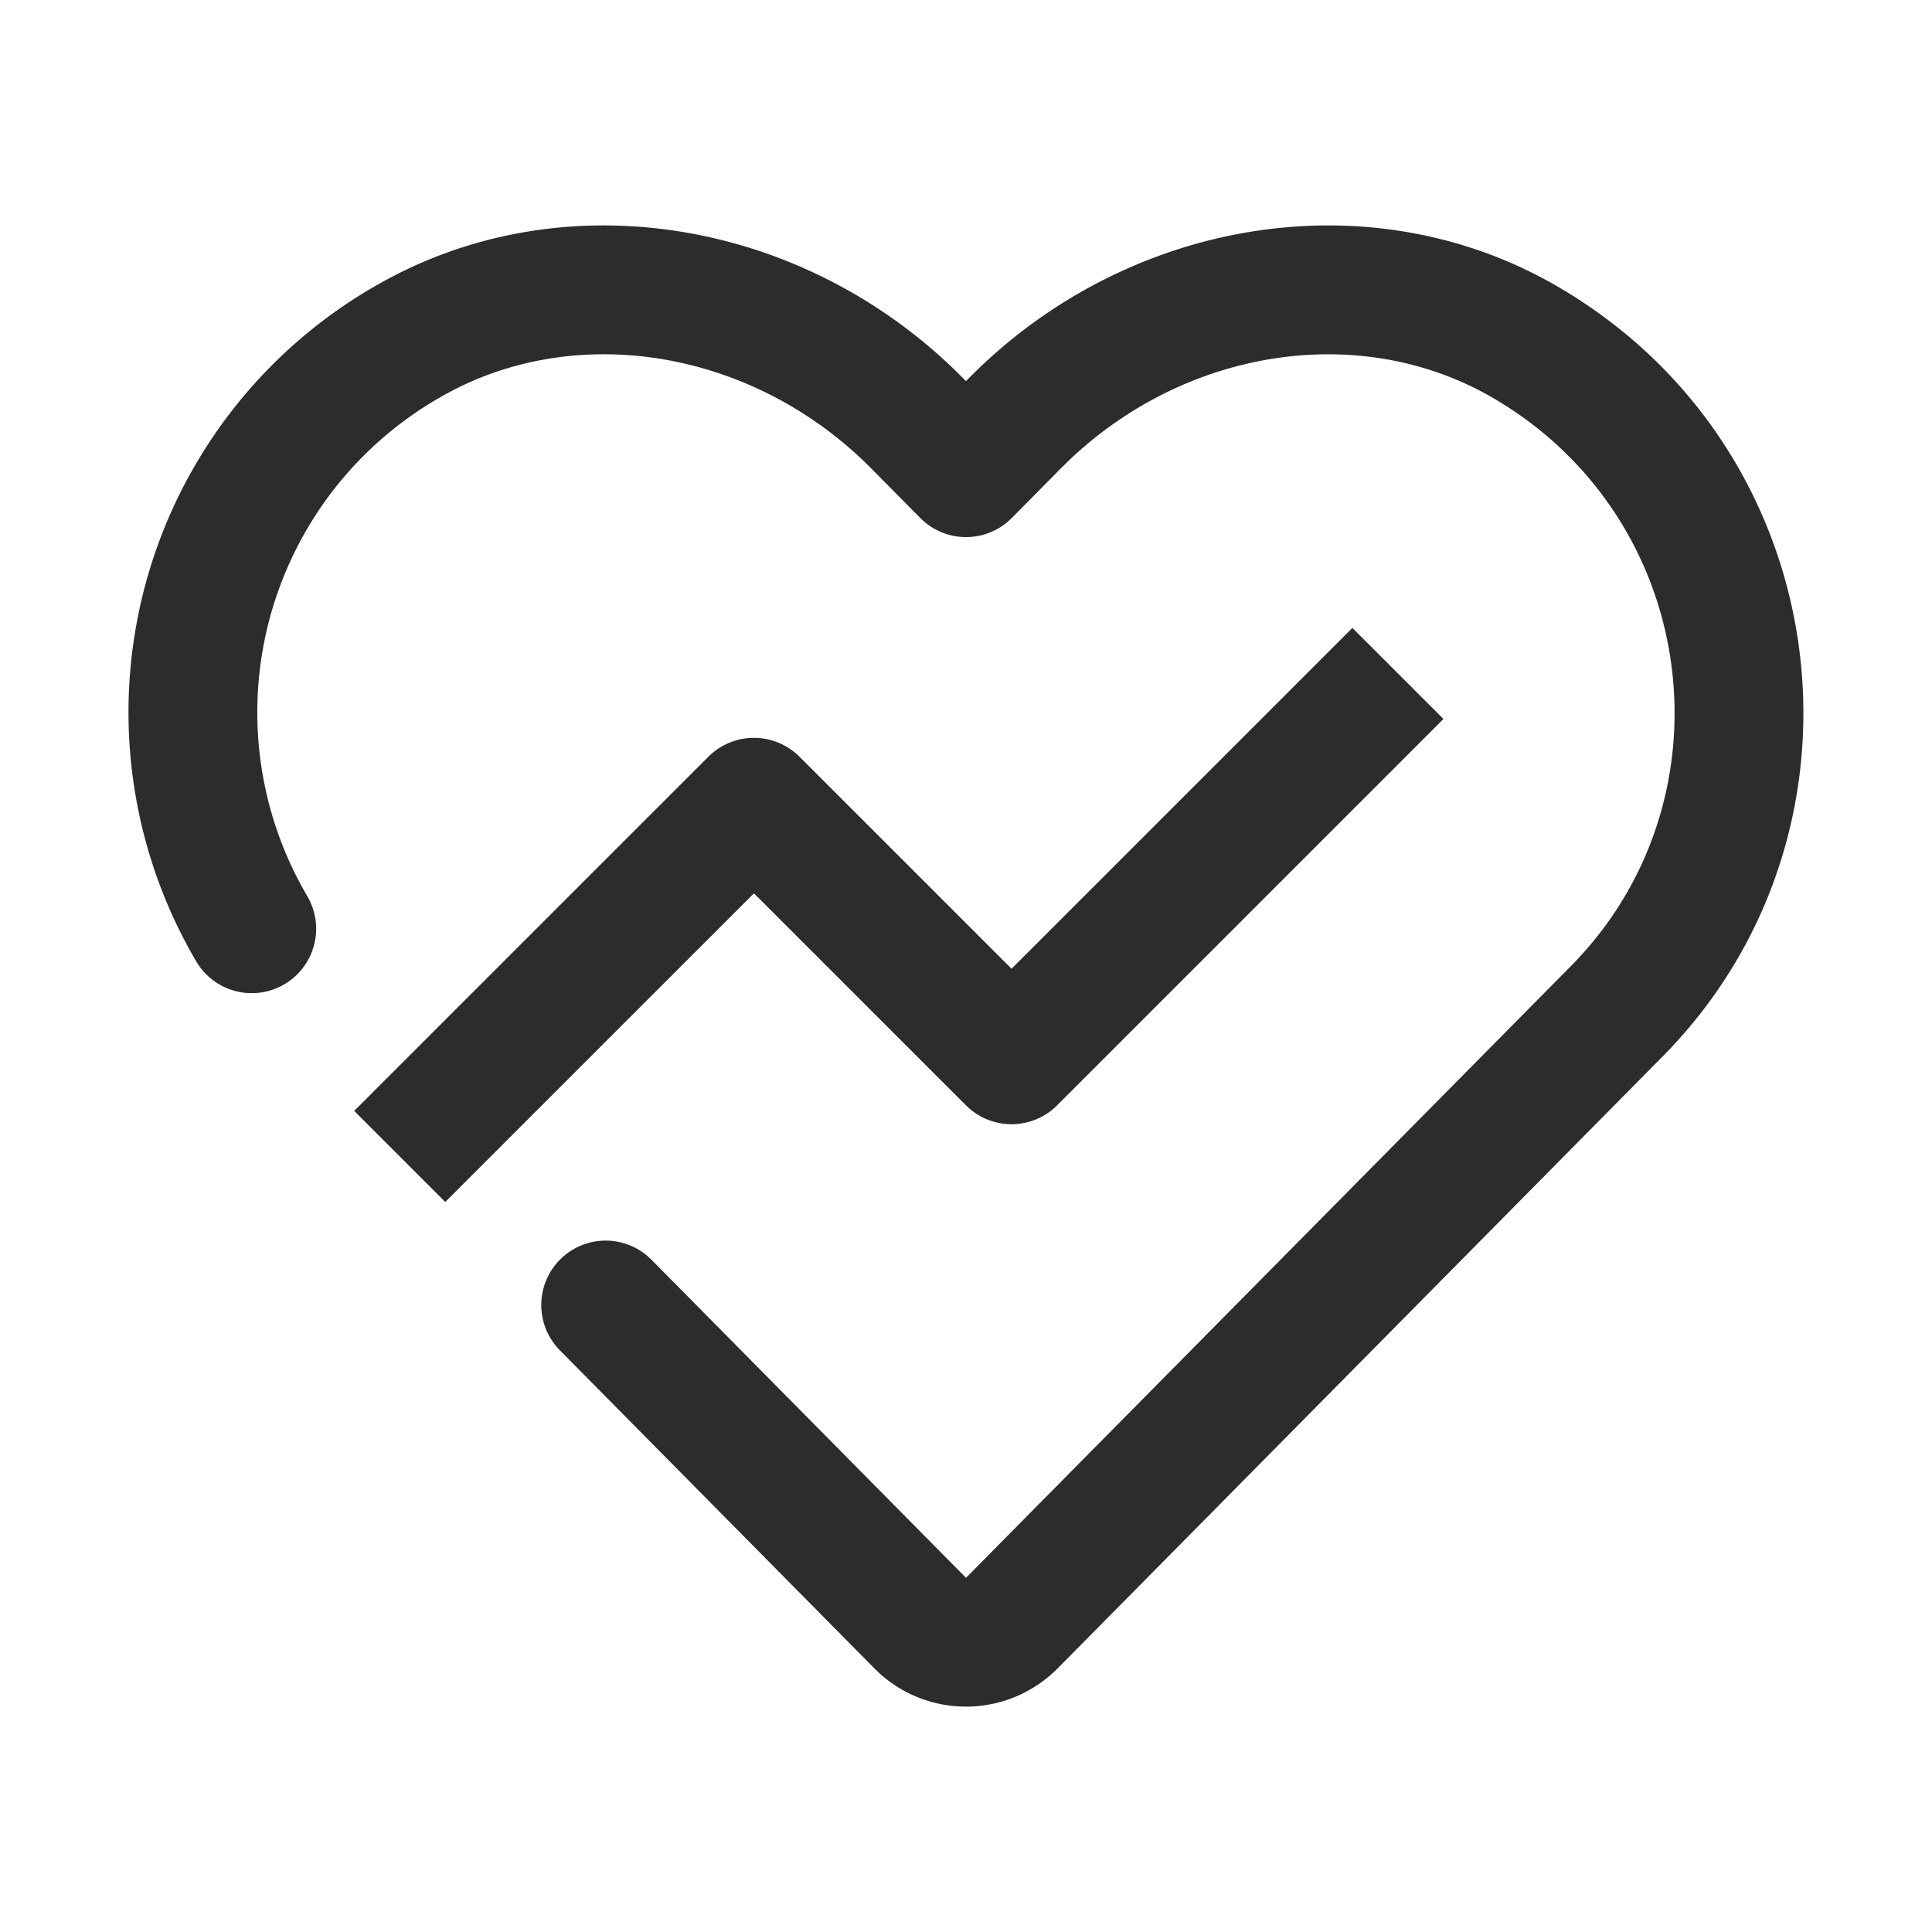
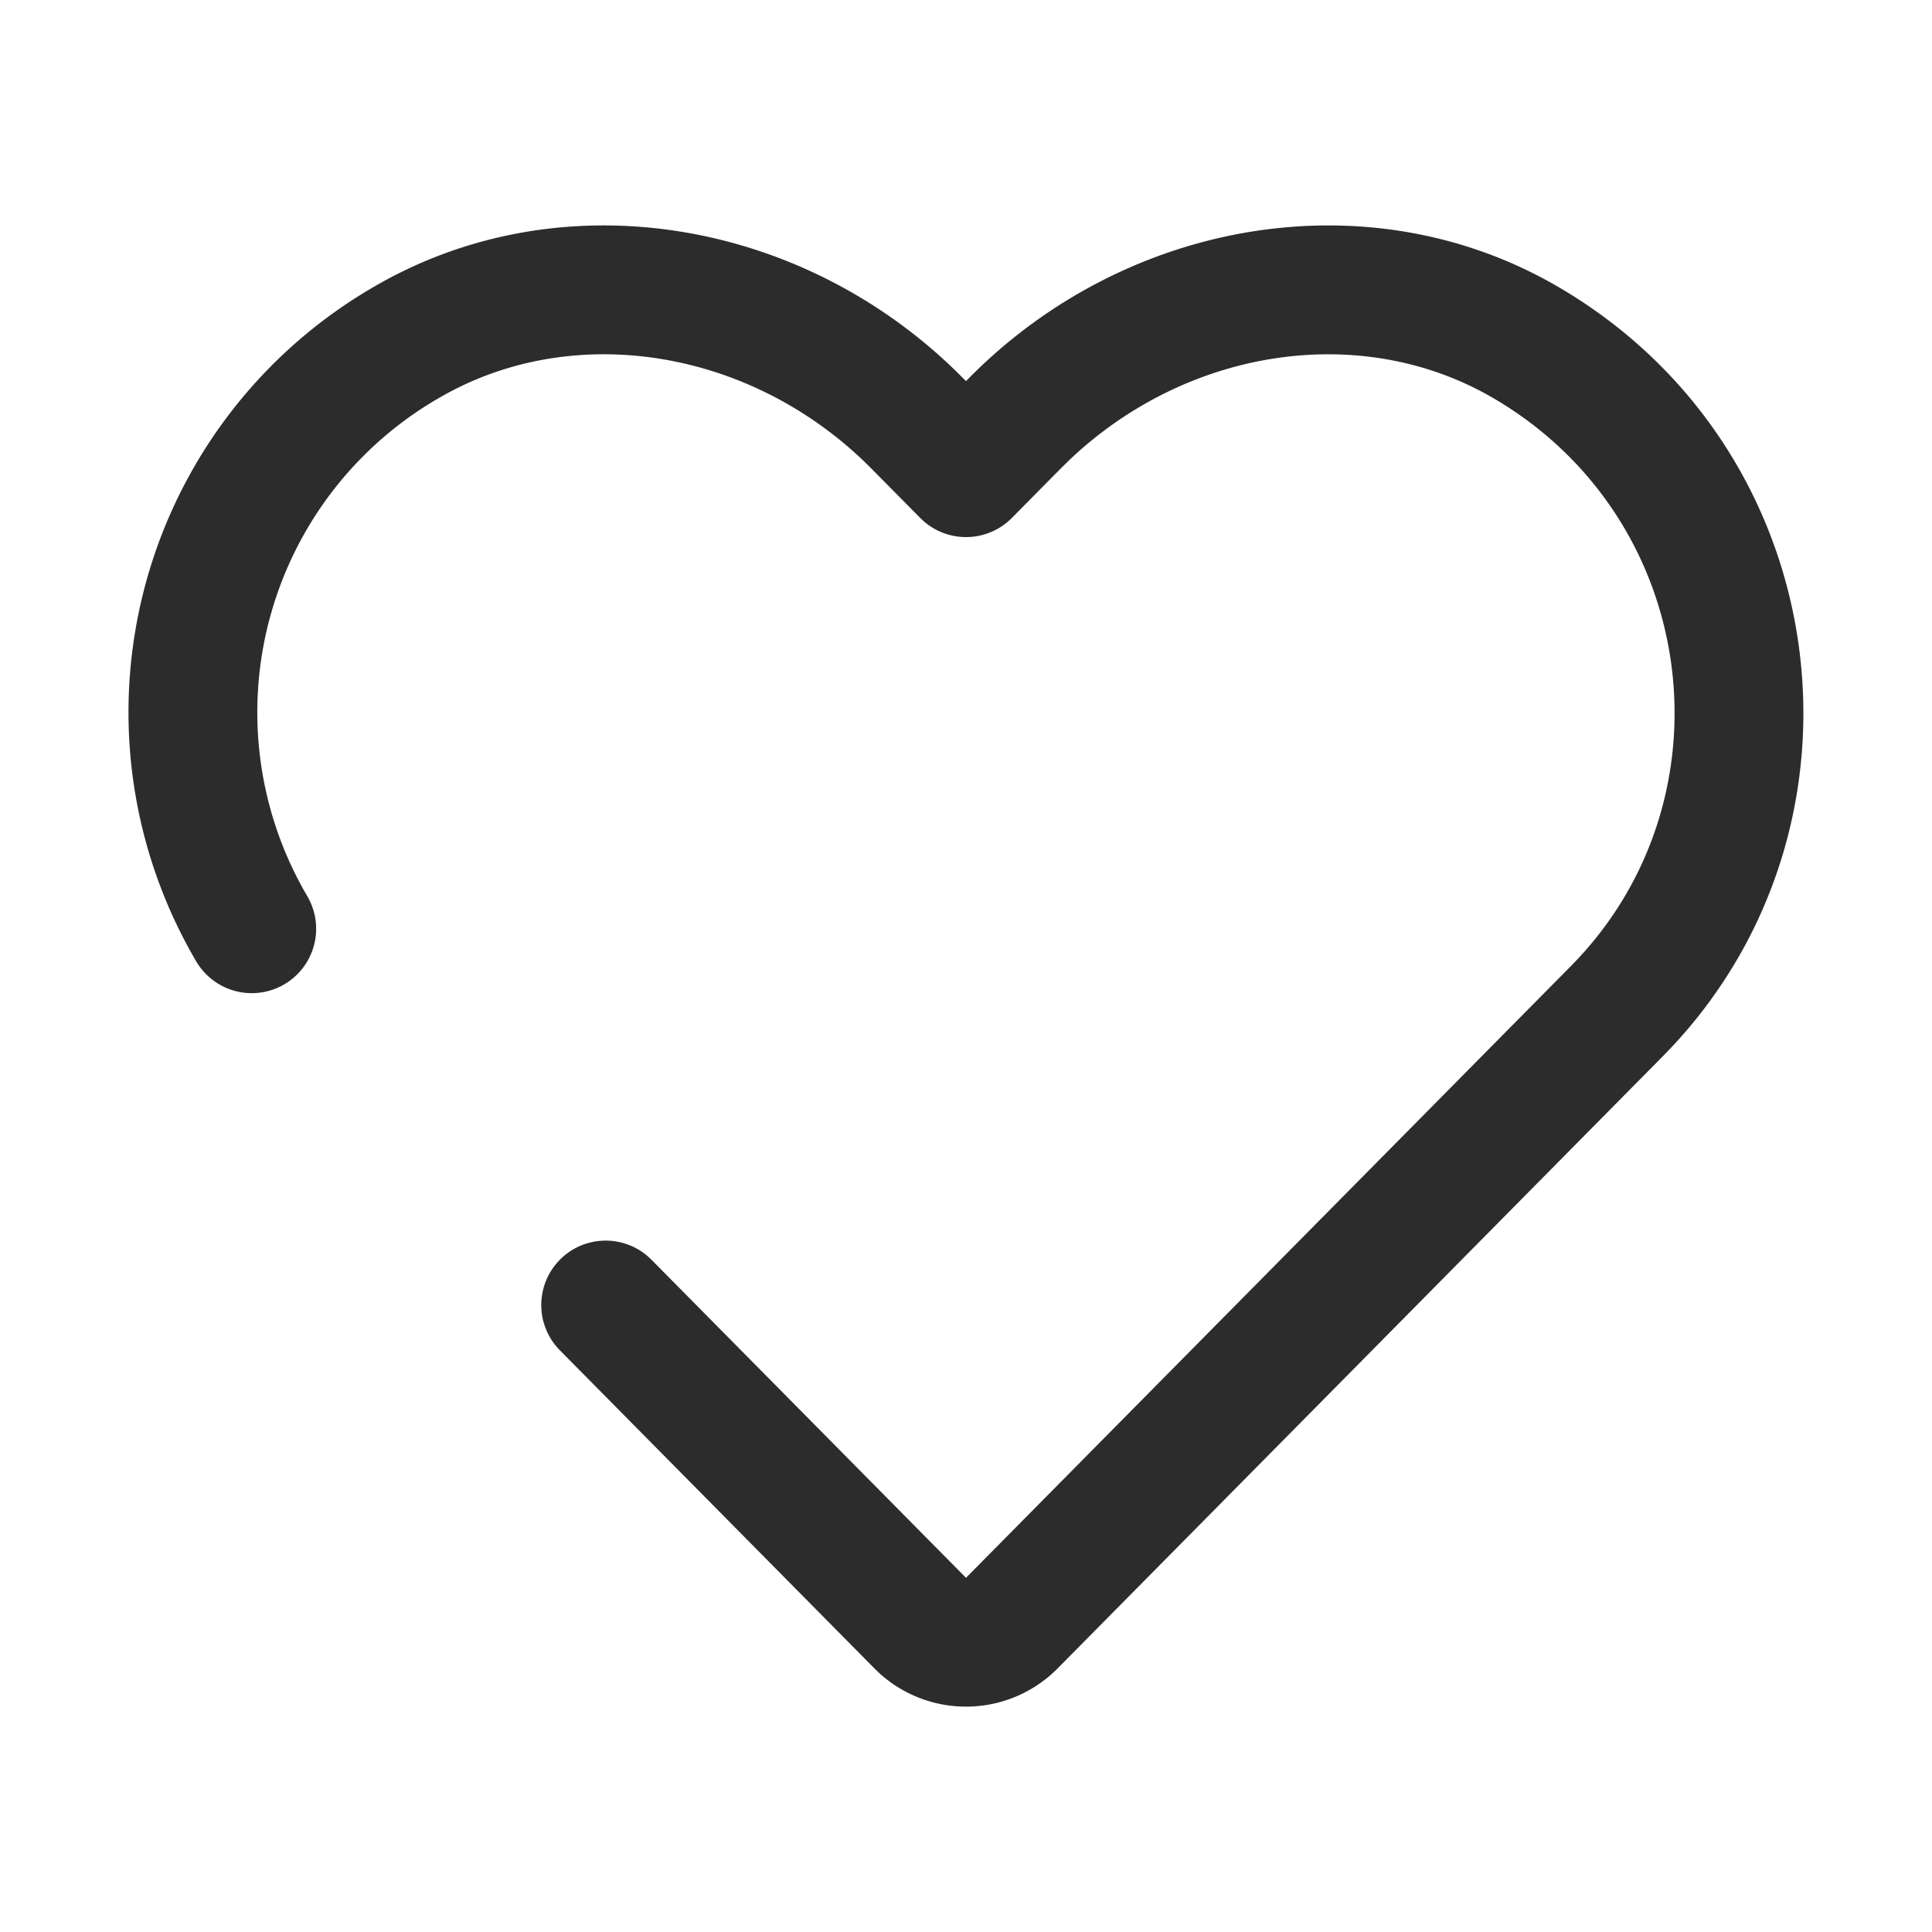
<svg xmlns="http://www.w3.org/2000/svg" t="1687348897020" class="icon" viewBox="0 0 1024 1024" version="1.1" p-id="8763" width="200" height="200">
  <path d="M512 201.984l1.587-1.604c83.695-84.651 212.753-106.411 312.269-48.35 147.2 85.914 172.783 284.143 59.221 403.951l-3.874 3.994-320.597 324.267a68.318 68.318 0 0 1-94.464 2.628l-2.731-2.628-166.622-168.516a34.133 34.133 0 0 1 46.387-50.005l2.167 2.014L512 836.267l320.649-324.267c86.886-87.893 68.83-236.783-41.199-301.005-70.195-40.96-162.901-26.419-225.365 33.502l-3.942 3.891-25.856 26.146a34.133 34.133 0 0 1-46.37 2.014l-2.167-2.014-25.89-26.163c-62.464-63.164-157.628-79.223-229.291-37.376a192.341 192.341 0 0 0-69.803 263.817 34.133 34.133 0 1 1-58.88 34.543A260.591 260.591 0 0 1 198.144 152.03c97.792-57.071 224.137-37.035 307.883 44.032l5.973 5.922z" fill="#2c2c2c" p-id="8764" />
-   <path d="M716.8 332.8l48.265 48.265-204.8 204.8a34.133 34.133 0 0 1-48.265 0l-112.401-112.384-163.601 163.584L187.733 588.8l187.733-187.733a34.133 34.133 0 0 1 48.265 0l112.401 112.384L716.8 332.8z" fill="#2c2c2c" p-id="8765" />
</svg>